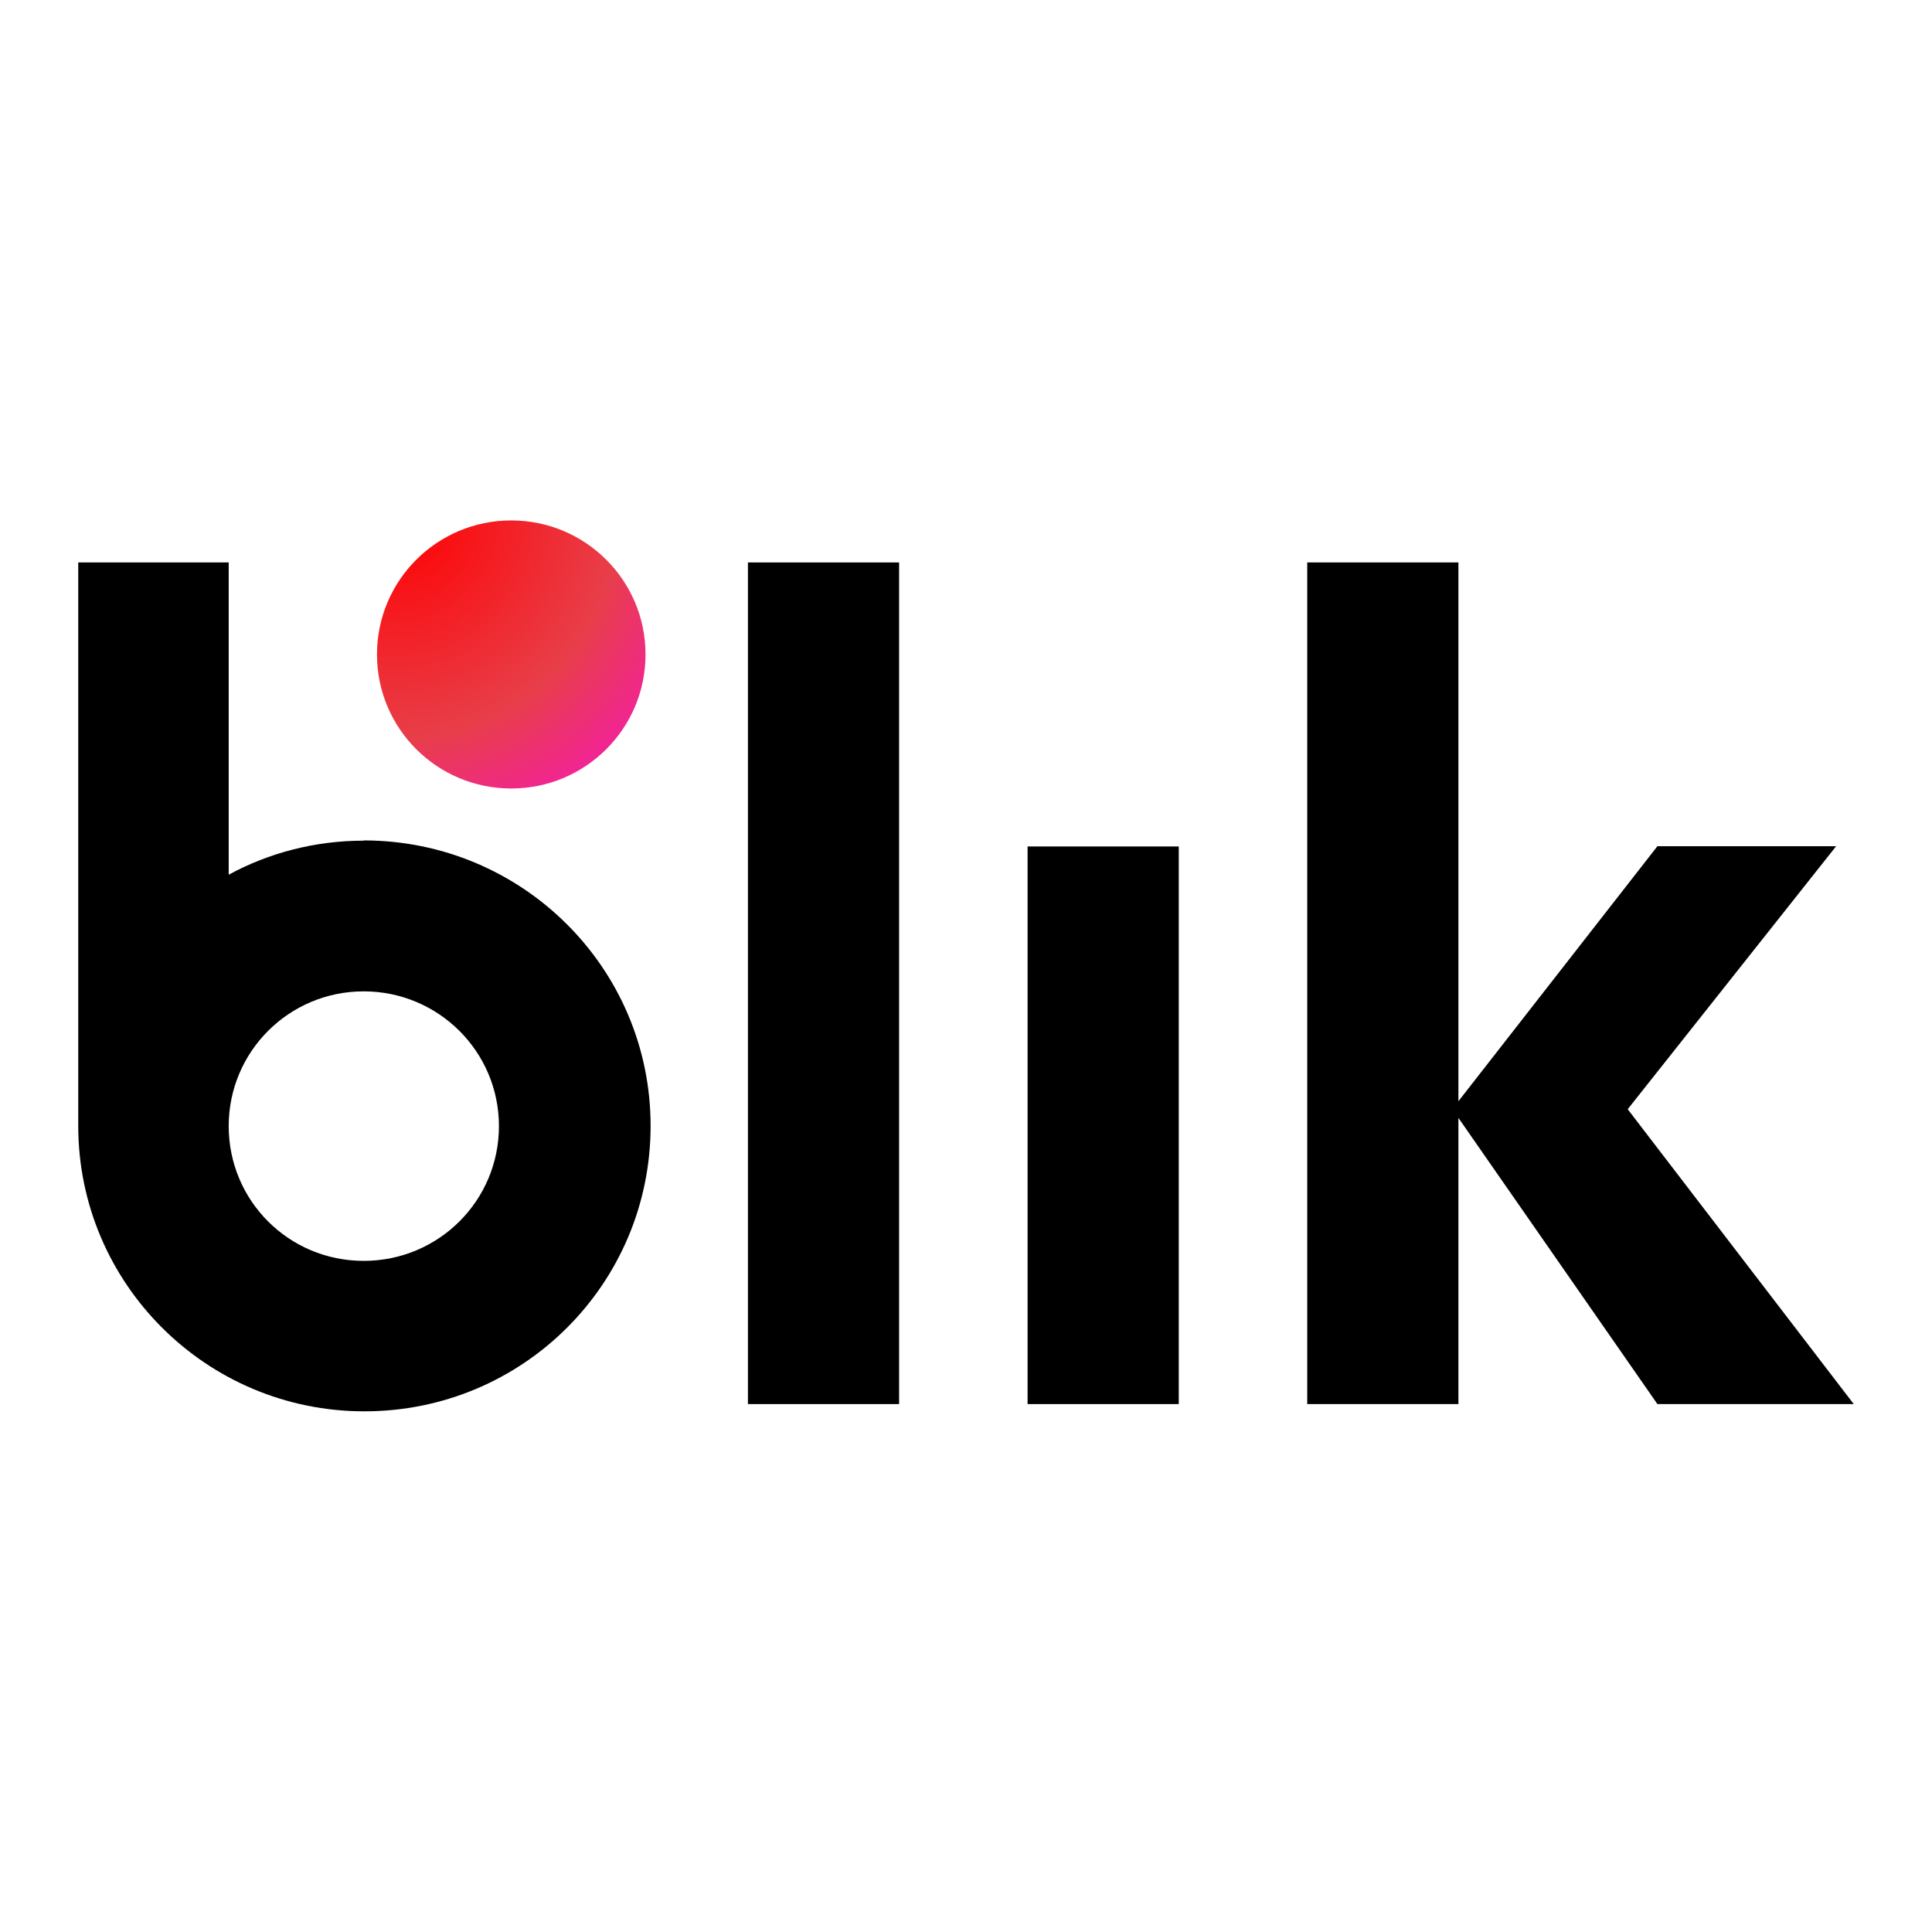
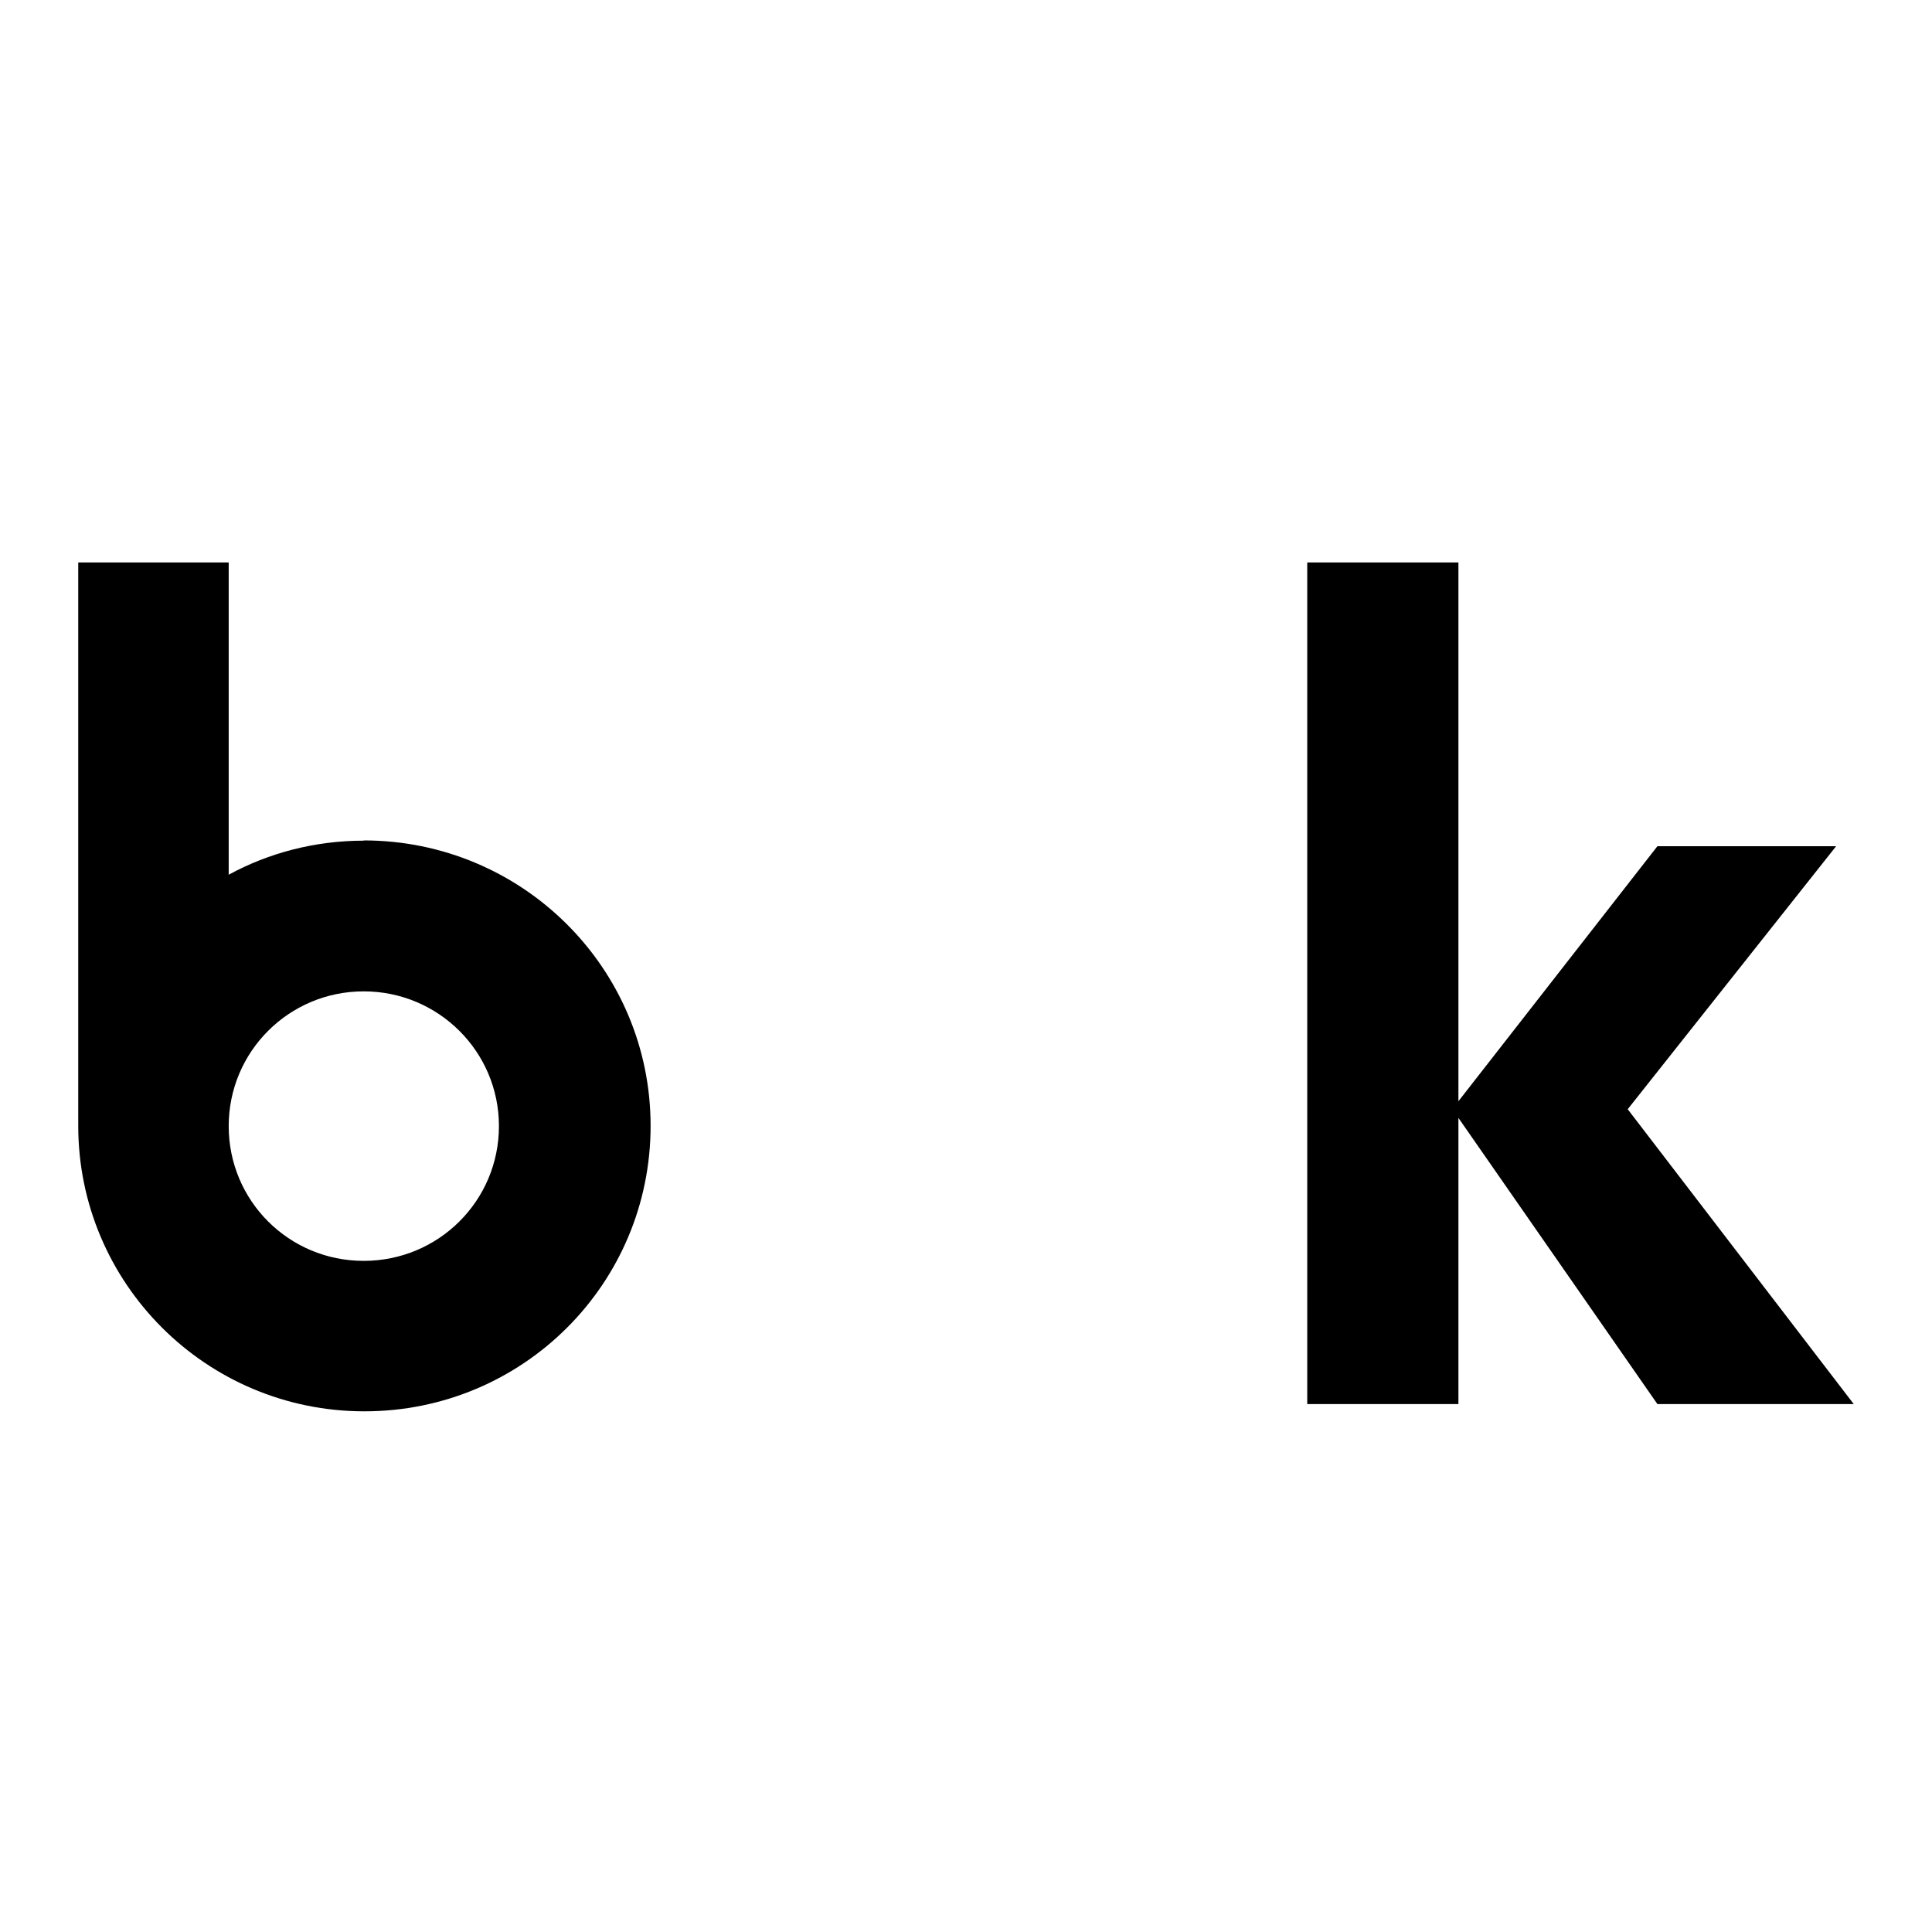
<svg xmlns="http://www.w3.org/2000/svg" id="payment_methods" data-name="payment methods" width="80" height="80" viewBox="0 0 80 80">
  <defs>
    <style>
      .cls-1 {
        fill: url(#radial-gradient);
      }
    </style>
    <radialGradient id="radial-gradient" cx="28.68" cy="53.05" fx="28.68" fy="53.05" r=".38" gradientTransform="translate(-1370.54 2579.61) scale(48.36 -48.22)" gradientUnits="userSpaceOnUse">
      <stop offset="0" stop-color="red" />
      <stop offset=".49" stop-color="#e83e49" />
      <stop offset="1" stop-color="#f0f" />
    </radialGradient>
  </defs>
  <g id="blik">
    <g>
-       <path d="M37.23,23.29h-6.26v34.85h6.26V23.29Z" />
-       <path d="M48.81,35.05h-6.26v23.09h6.26v-23.09Z" />
      <path d="M76.76,58.14l-9.36-12.21,8.63-10.89h-7.4l-8.24,10.56v-22.31h-6.26v34.85h6.26v-11.85l8.24,11.85h8.12Z" />
      <path d="M15.06,34.81c-2.02,0-3.94.51-5.59,1.41v-12.93H3.24v23.33c0,6.51,5.29,11.82,11.85,11.82s11.85-5.28,11.85-11.82-5.32-11.82-11.88-11.82ZM15.06,52.21c-3.1,0-5.59-2.49-5.59-5.58s2.5-5.58,5.59-5.58,5.6,2.49,5.6,5.58-2.5,5.58-5.6,5.58Z" />
-       <path class="cls-1" d="M21.17,32.65c3.07,0,5.56-2.48,5.56-5.55s-2.49-5.55-5.56-5.55-5.56,2.48-5.56,5.55,2.49,5.55,5.56,5.55Z" />
    </g>
  </g>
</svg>